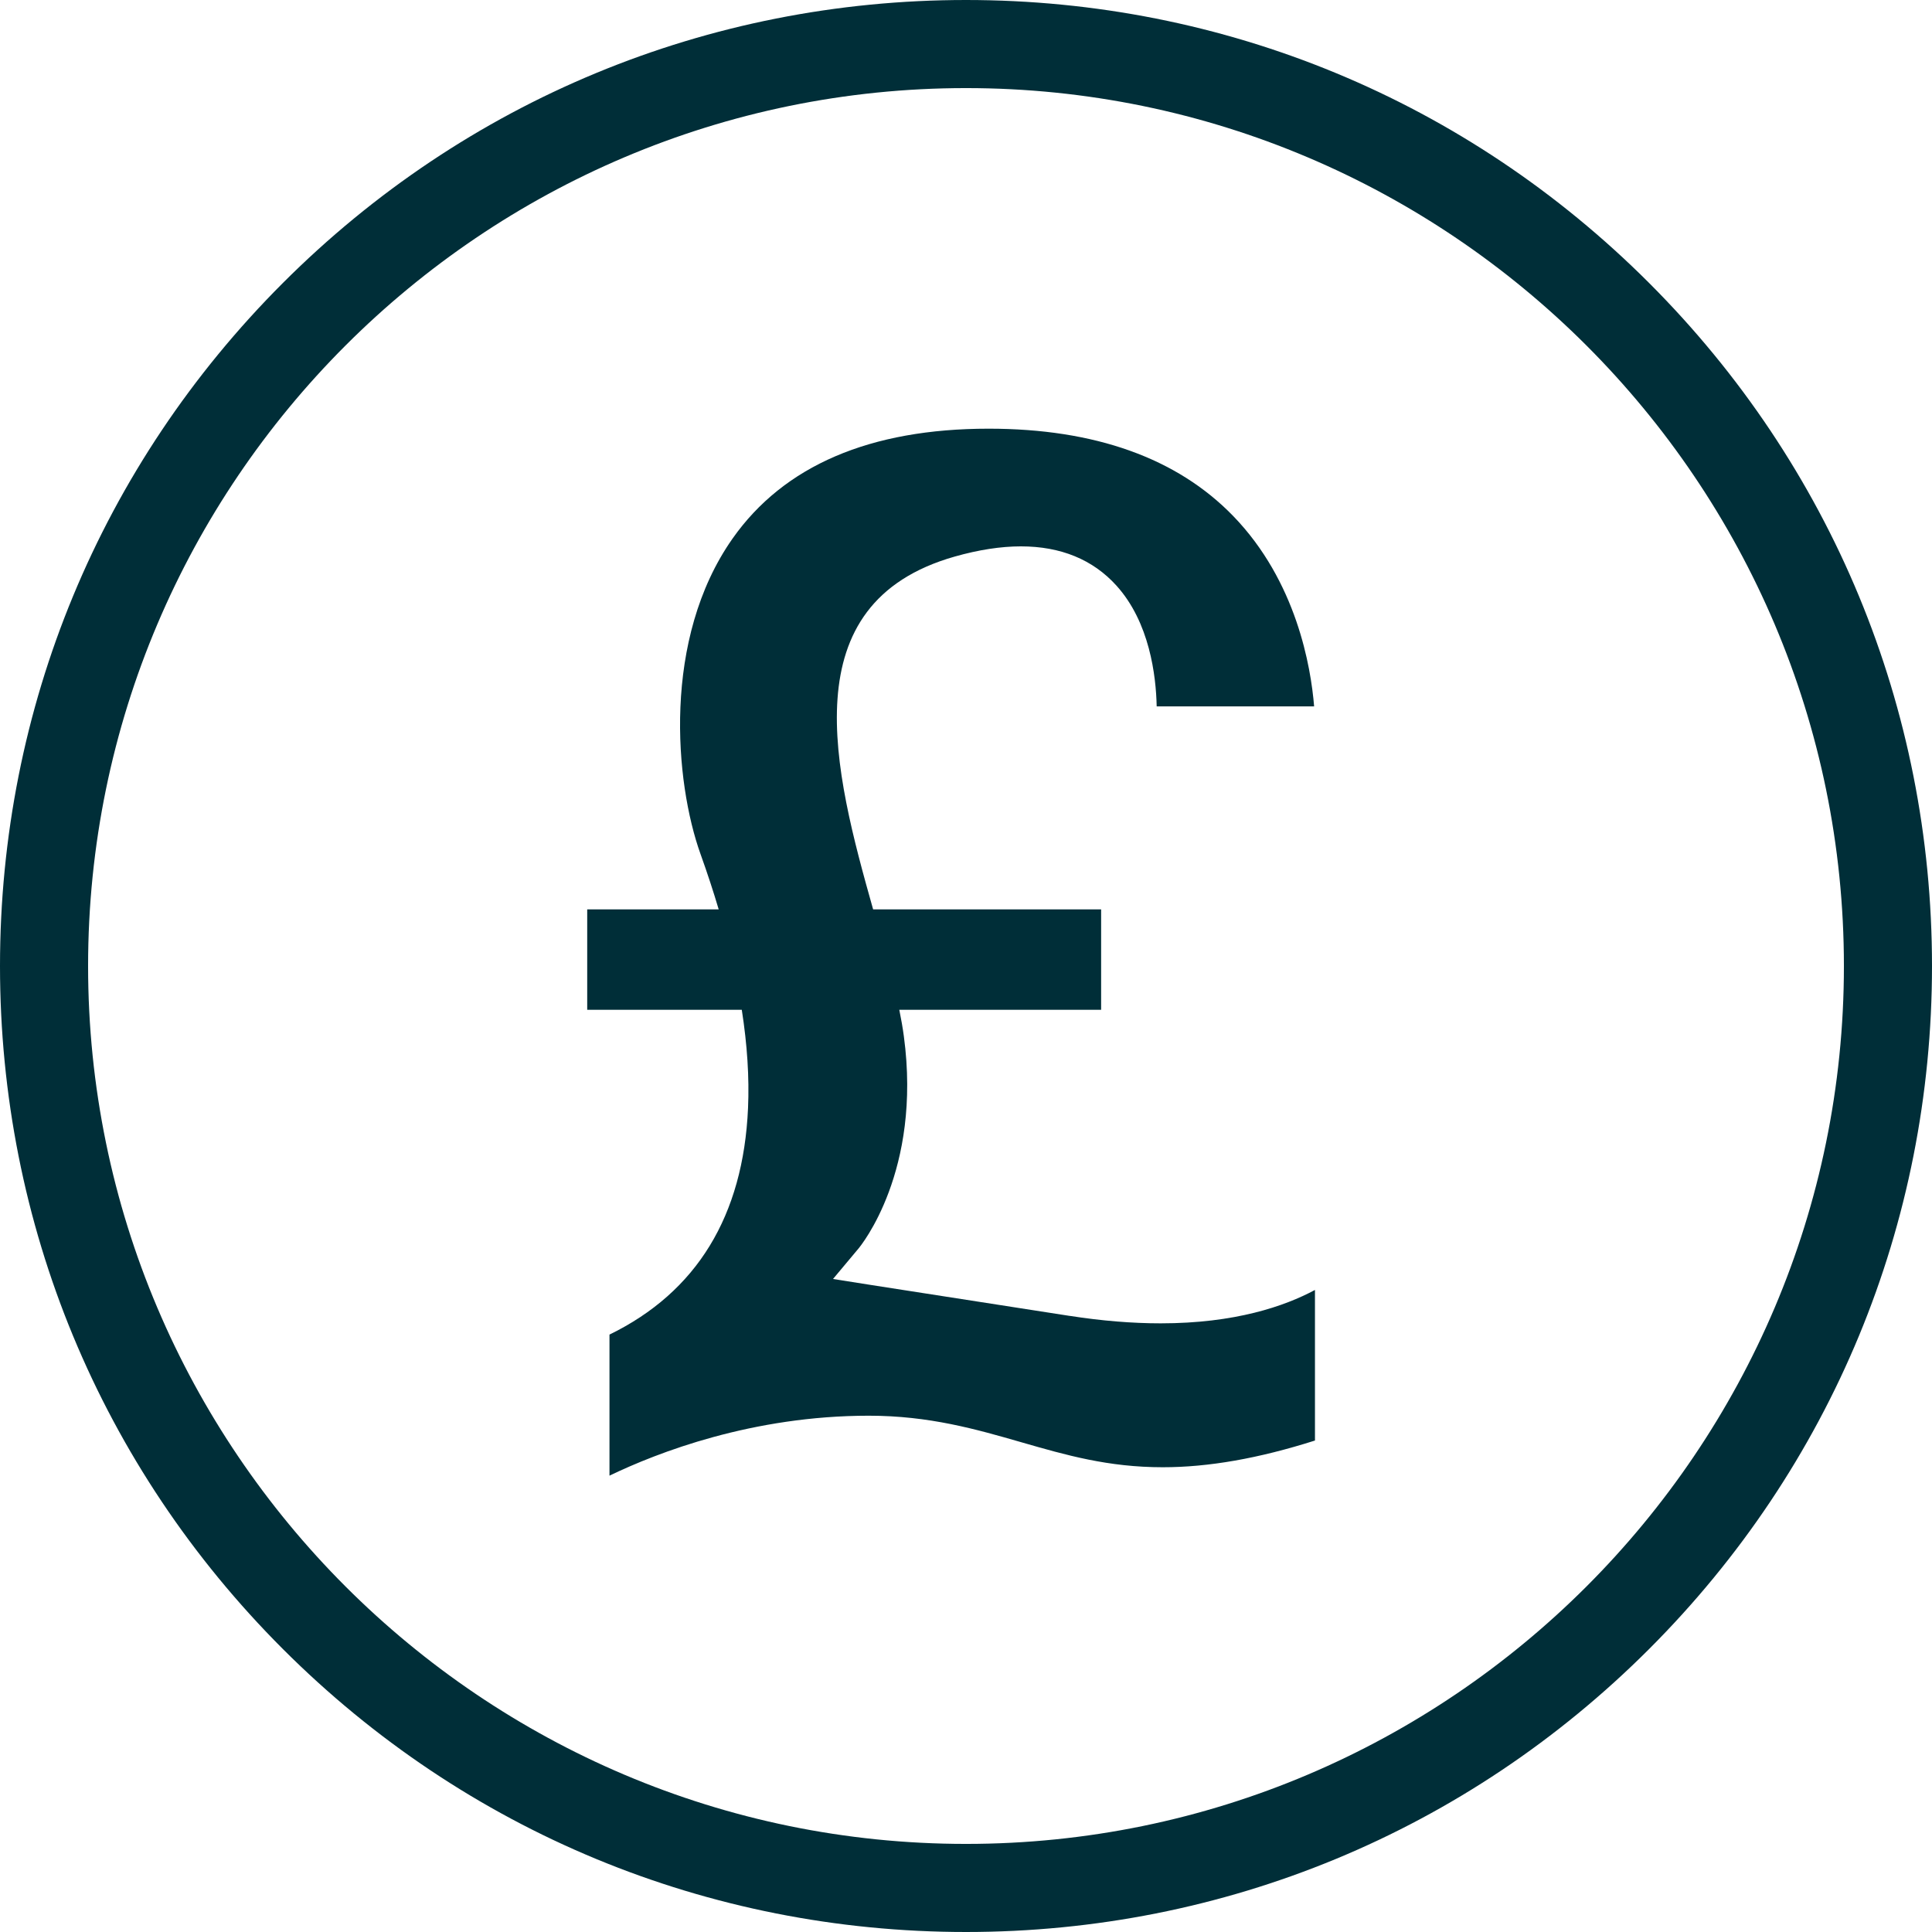
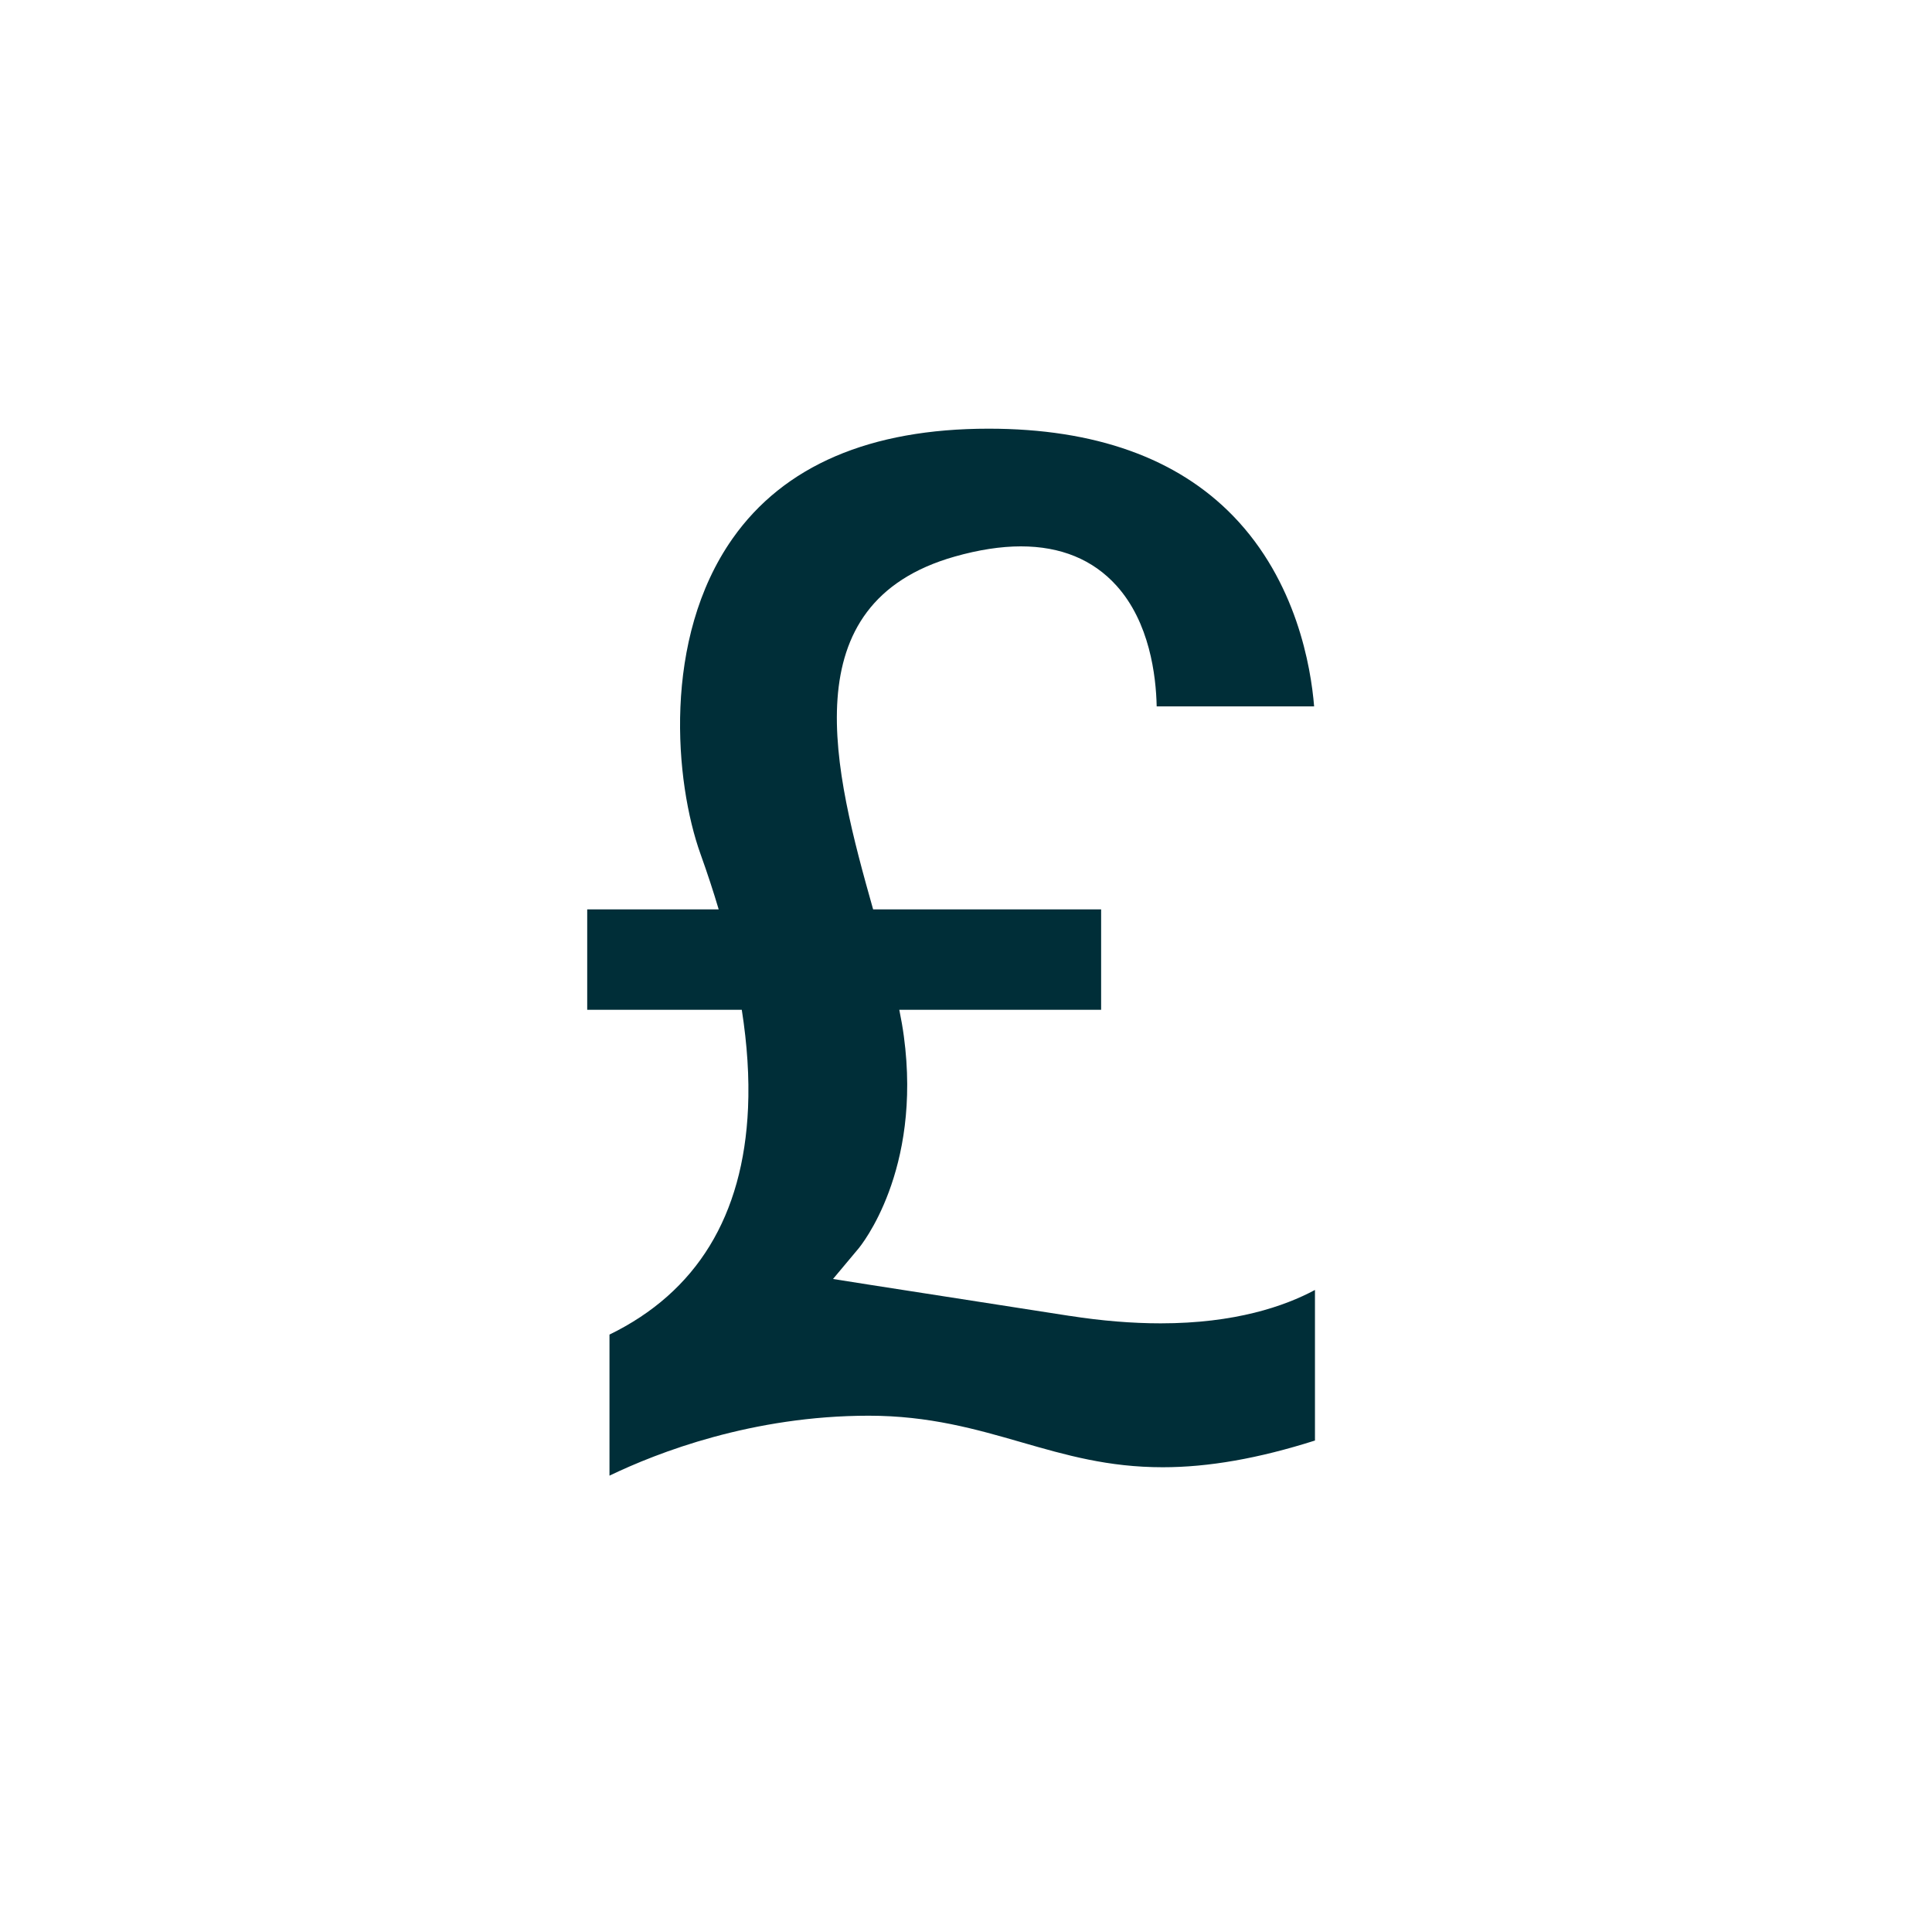
<svg xmlns="http://www.w3.org/2000/svg" width="1080" zoomAndPan="magnify" viewBox="0 0 810 810" height="1080" preserveAspectRatio="xMidYMid meet" version="1.0">
-   <path fill="#002e38" d="M 405 0 C 296.82 0 195.117 42.125 118.621 118.621 C 42.125 195.117 0 296.82 0 405 C 0 513.18 42.125 614.883 118.621 691.379 C 195.117 767.875 296.82 810 405 810 C 513.18 810 614.883 767.875 691.379 691.379 C 767.875 614.883 810 513.18 810 405 C 810 296.82 767.875 195.117 691.379 118.621 C 614.883 42.125 513.18 0 405 0 Z M 405 773.066 C 202.051 773.066 36.934 607.957 36.934 405 C 36.934 202.043 202.051 36.934 405 36.934 C 607.949 36.934 773.066 202.043 773.066 405 C 773.066 607.957 607.957 773.066 405 773.066 Z M 405 773.066 " fill-opacity="1" fill-rule="nonzero" />
  <path fill="#002e38" d="M 448.547 551.707 L 365.555 538.793 L 349.246 536.219 L 359.859 523.539 C 360.957 522.238 386.539 490.938 378.945 434.445 C 378.473 430.918 377.82 427.215 377.035 423.367 L 461.652 423.367 L 461.652 381.258 L 366.059 381.258 C 349.734 323.406 331.168 252.941 400.297 233.336 C 410.289 230.504 419.605 229.066 427.996 229.066 C 444.723 229.066 458.203 234.602 468.066 245.512 C 481.984 260.918 484.672 283.227 484.945 296.156 L 550.953 296.156 C 549.609 279.621 543.578 243.727 516.996 216.316 C 493.457 192.035 458.961 179.727 414.496 179.727 C 364.758 179.727 328.641 195.223 307.137 225.785 C 277.539 267.855 282.898 327.977 293.715 358.125 C 296.547 366.02 299.082 373.73 301.312 381.258 L 246.191 381.258 L 246.191 423.367 L 311 423.367 C 313.297 438.062 314.176 451.82 313.617 464.562 C 311.633 509.789 292.098 541.707 255.527 559.535 L 255.527 618.676 C 275.676 608.98 315.418 593.543 364.227 593.543 C 389.57 593.543 409.23 599.203 428.254 604.684 C 446.934 610.066 464.578 615.148 487.504 615.148 C 506.68 615.148 527.613 611.477 551.305 603.949 L 551.305 540.82 C 538.586 547.648 517.812 554.816 486.617 554.816 C 474.688 554.816 461.883 553.77 448.547 551.691 Z M 448.547 551.707 " fill-opacity="1" fill-rule="nonzero" />
</svg>